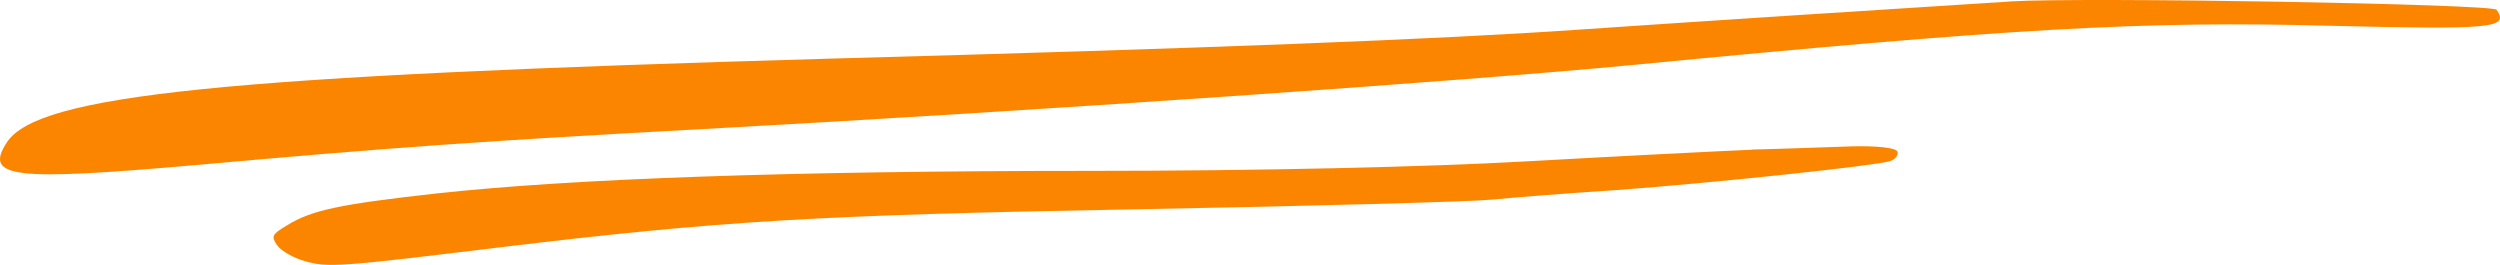
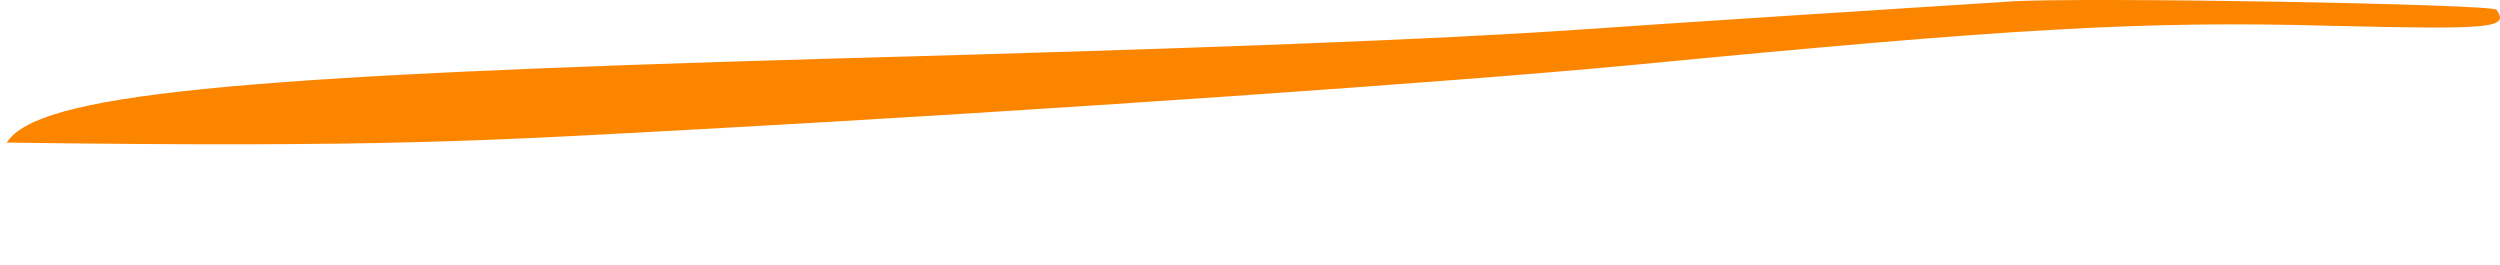
<svg xmlns="http://www.w3.org/2000/svg" width="151" height="16" viewBox="0 0 151 16" fill="none">
-   <path fill-rule="evenodd" clip-rule="evenodd" d="M121.404 0.091C115.755 0.442 100.246 1.449 95.29 1.795C86.895 2.377 72.906 2.92 50.258 3.538C13.593 4.584 2.269 5.71 0.405 8.613C-0.98 10.746 0.806 10.938 11.784 9.971C23.454 8.924 29.371 8.5 42.399 7.798C62.97 6.673 88.097 4.93 98.623 3.923C121.485 1.716 129.48 1.247 140.777 1.558C150.556 1.79 151.568 1.711 150.794 0.59C150.553 0.239 125.909 -0.185 121.404 0.086V0.091Z" fill="#FC8500" />
-   <path fill-rule="evenodd" clip-rule="evenodd" d="M105.816 9.043C103.925 9.122 97.849 9.428 92.333 9.739C86.23 10.089 75.866 10.321 65.822 10.321C47.756 10.321 34.646 10.786 26.414 11.679C20.524 12.336 18.82 12.686 17.327 13.615C16.421 14.158 16.366 14.271 16.74 14.814C16.981 15.165 17.751 15.589 18.444 15.782C19.829 16.167 20.389 16.133 30.274 14.928C43.543 13.338 49.273 12.992 68.51 12.642C79.223 12.449 88.921 12.178 90.093 12.059C91.264 11.941 94.675 11.669 97.686 11.477C103.895 11.013 113.247 10.005 114.153 9.734C114.499 9.615 114.686 9.349 114.605 9.151C114.499 8.919 113.298 8.801 111.858 8.84C110.446 8.88 107.727 8.993 105.809 9.033L105.816 9.043Z" fill="#FC8500" />
+   <path fill-rule="evenodd" clip-rule="evenodd" d="M121.404 0.091C115.755 0.442 100.246 1.449 95.29 1.795C86.895 2.377 72.906 2.92 50.258 3.538C13.593 4.584 2.269 5.71 0.405 8.613C23.454 8.924 29.371 8.5 42.399 7.798C62.97 6.673 88.097 4.93 98.623 3.923C121.485 1.716 129.48 1.247 140.777 1.558C150.556 1.79 151.568 1.711 150.794 0.59C150.553 0.239 125.909 -0.185 121.404 0.086V0.091Z" fill="#FC8500" />
</svg>